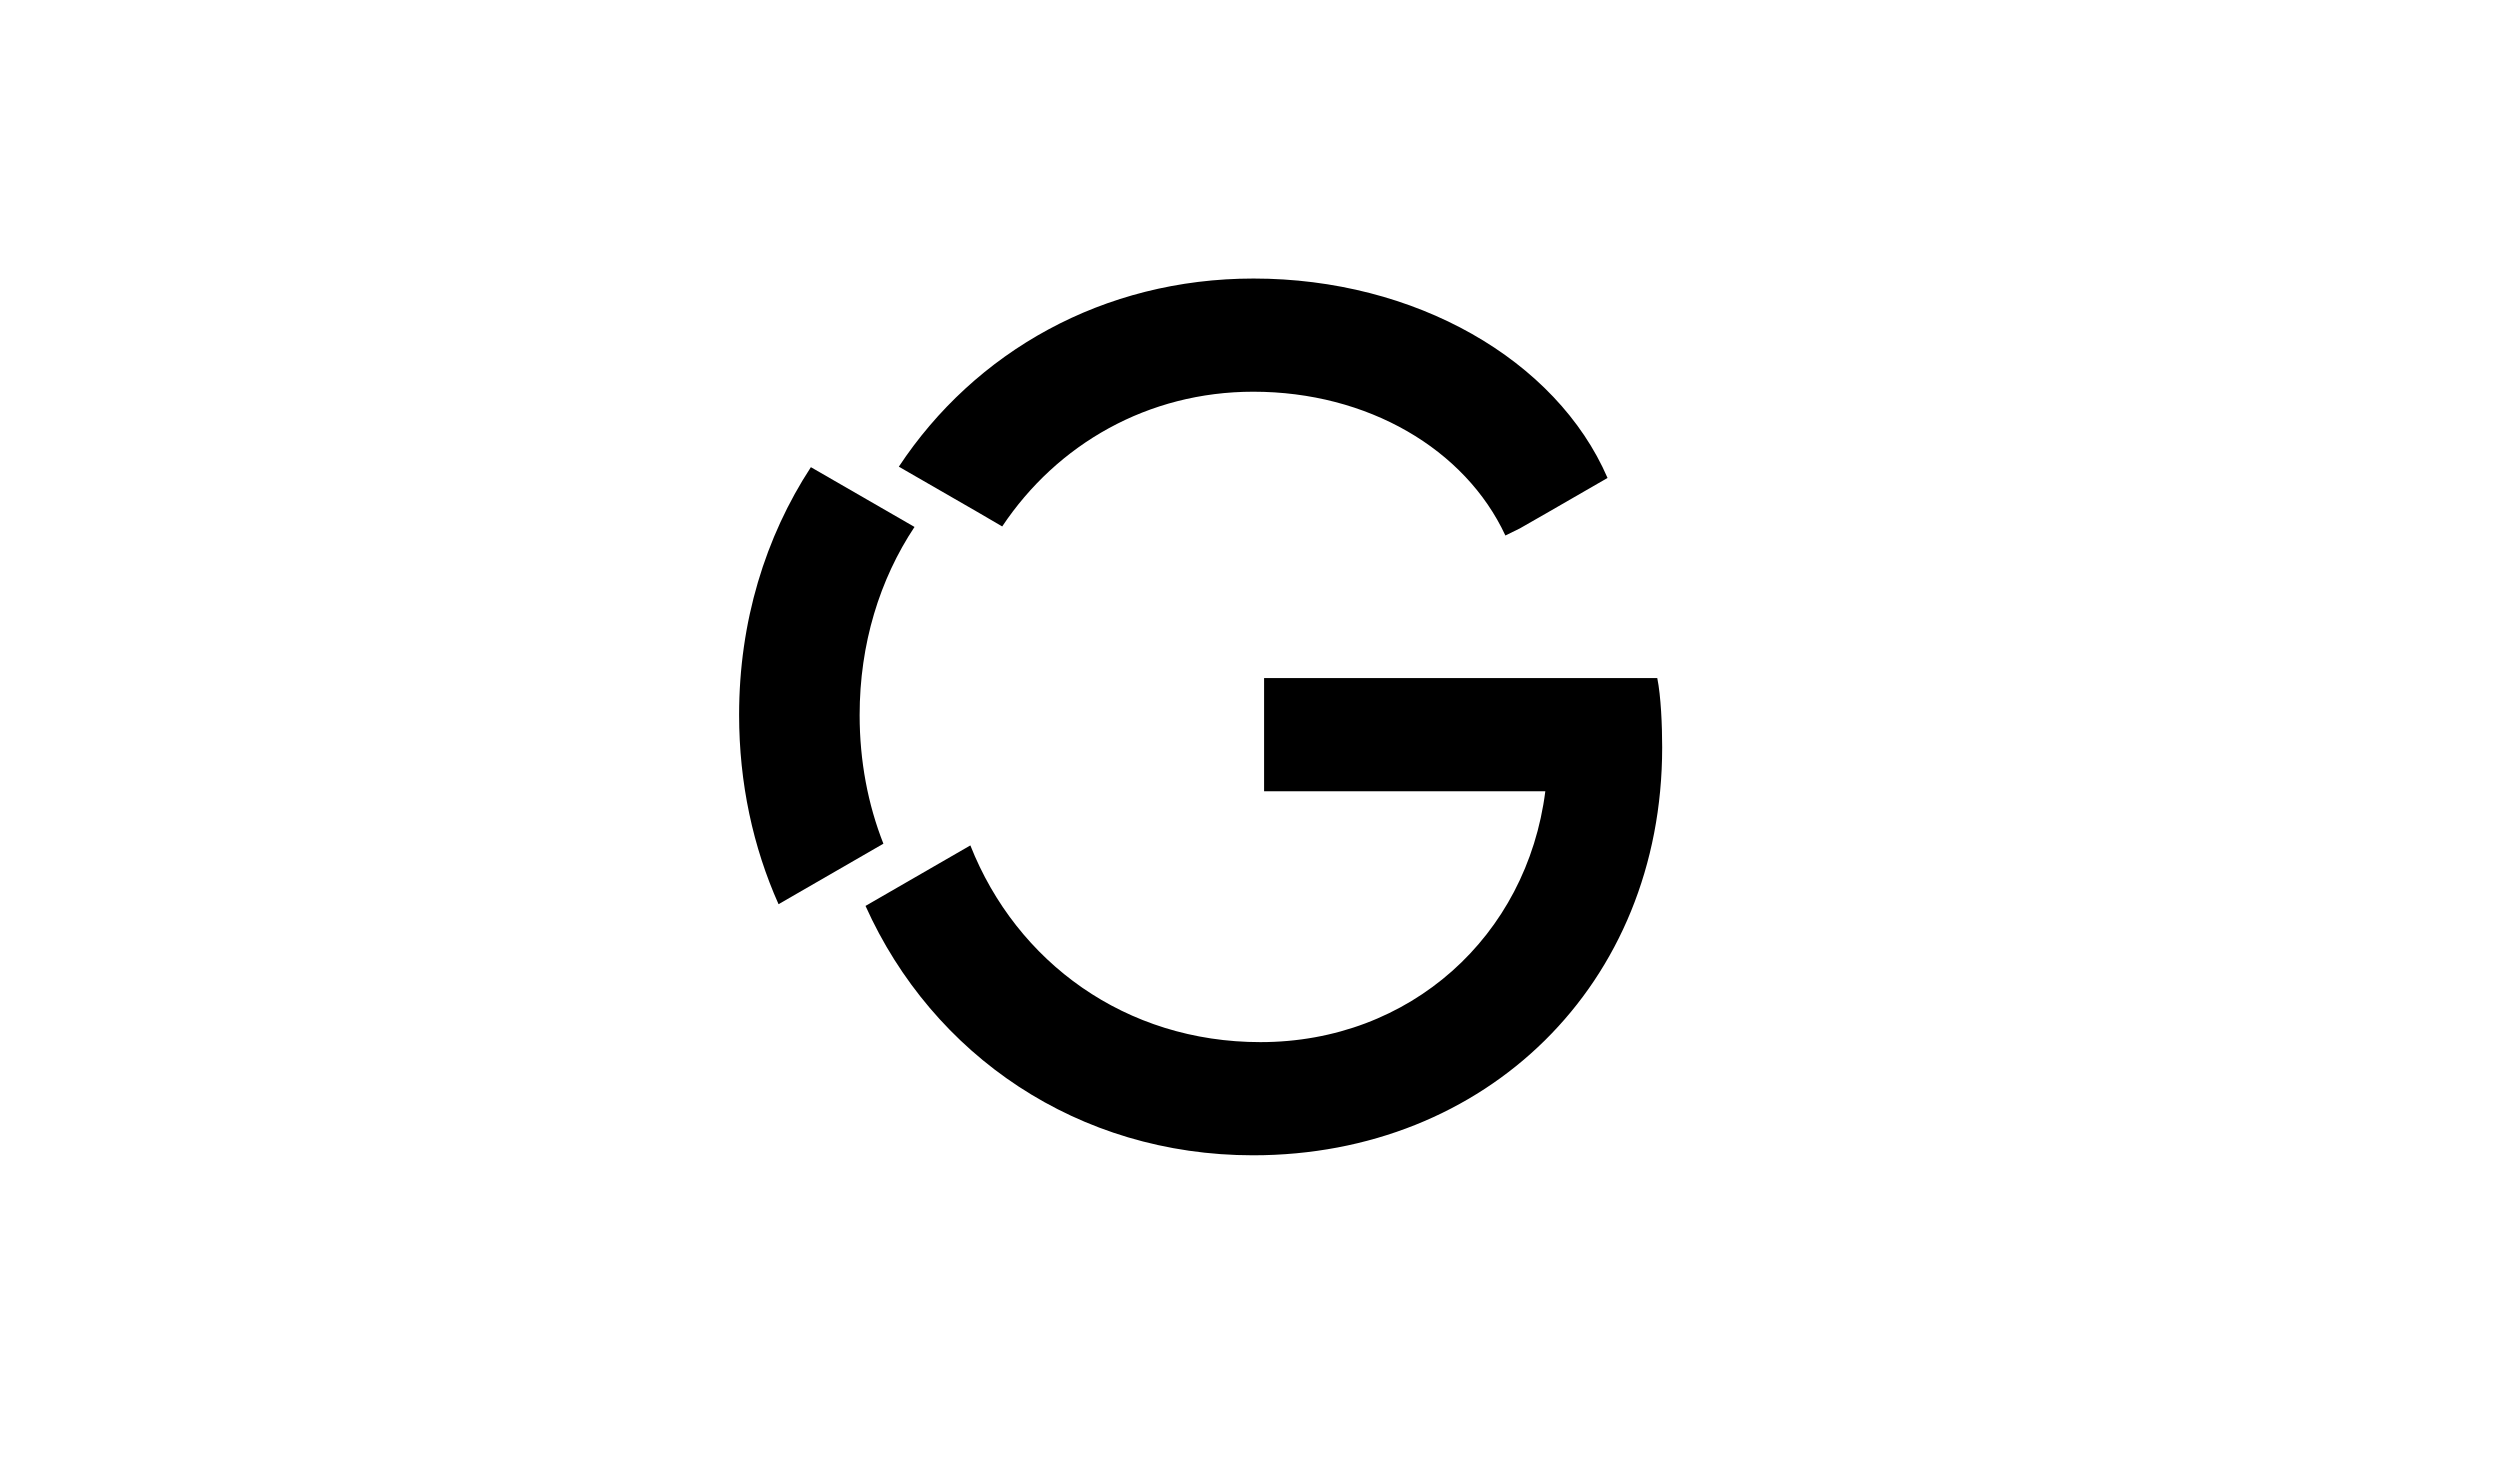
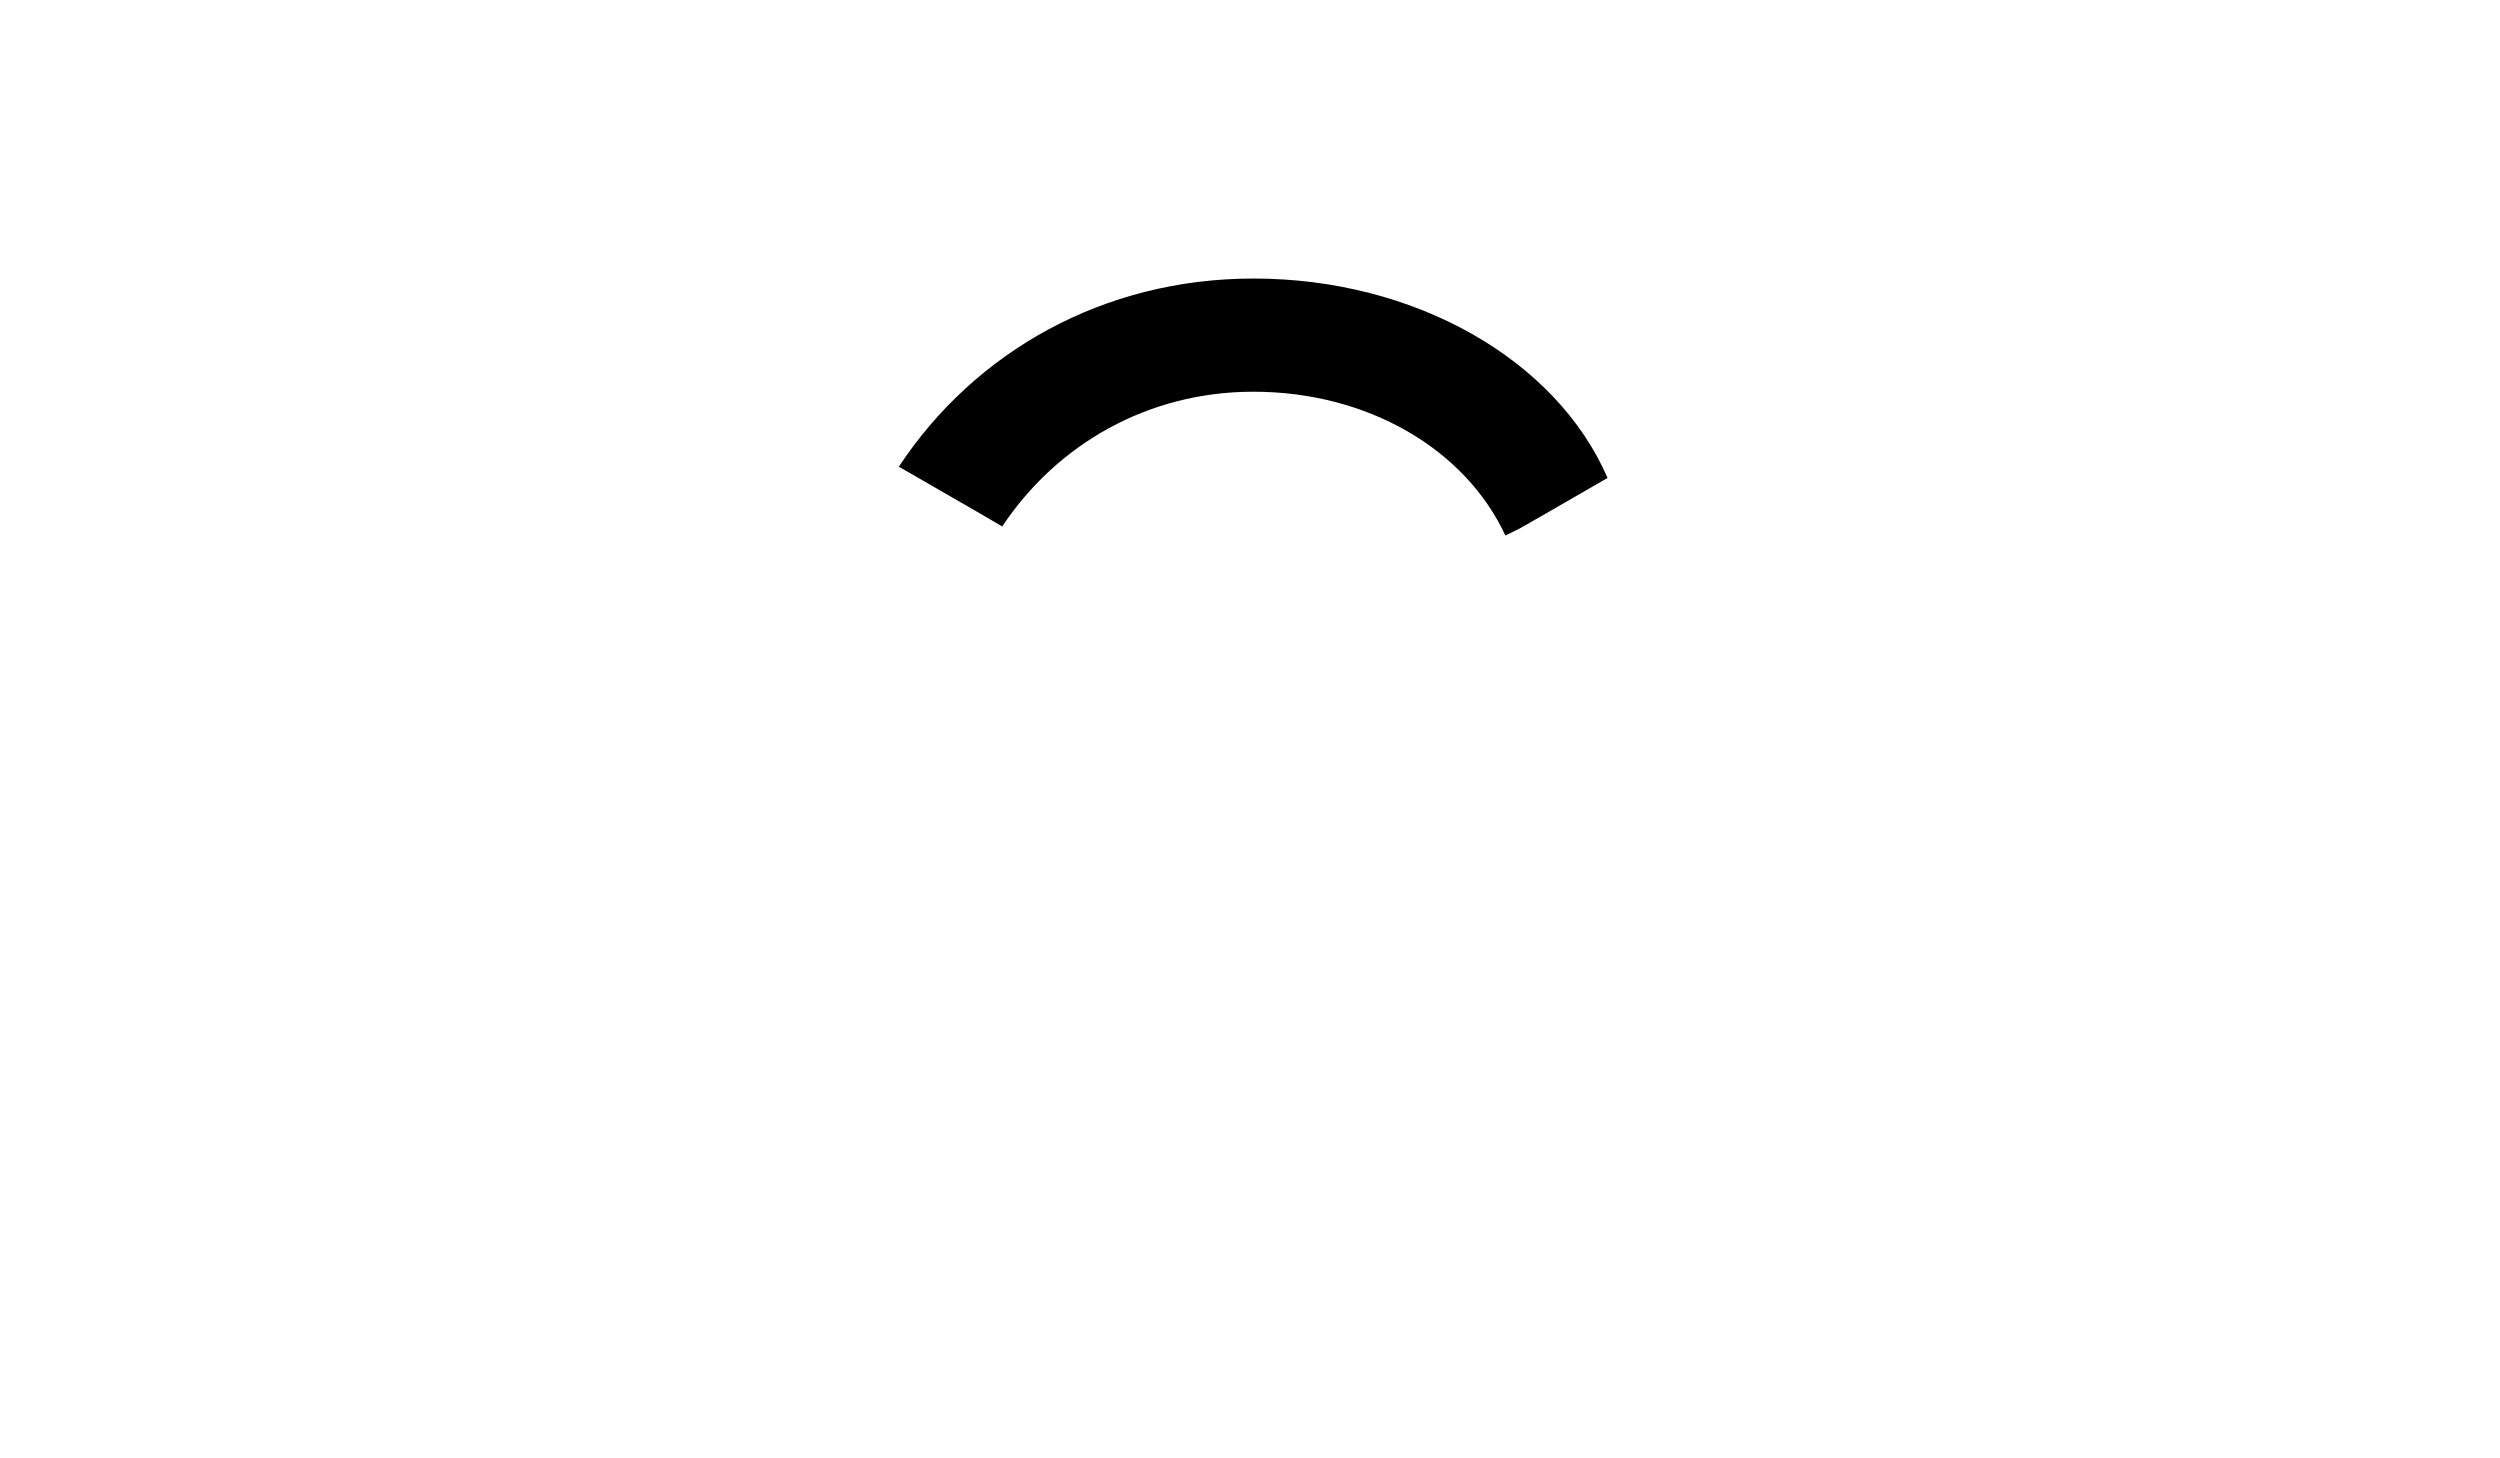
<svg xmlns="http://www.w3.org/2000/svg" version="1.1" id="Ebene_1" x="0px" y="0px" width="960px" height="560px" viewBox="0 0 960 560" enable-background="new 0 0 960 560" xml:space="preserve">
  <g>
    <path d="M384.848,202.157c21.071-31.607,55.971-51.738,96.421-51.738c43.932,0,81.371,22.012,96.799,55.219l5.55-2.728   l11.007-6.303l22.671-13.076c-19.661-45.436-73.939-76.573-135.932-76.573c-57.76,0-107.052,28.127-136.214,72.246l30.196,17.403   L384.848,202.157z" />
-     <path d="M485.409,260.386v43.46h107.992c-7.055,55.689-51.927,96.328-109.403,96.328c-51.738,0-93.6-30.573-111.379-75.538   l-40.262,23.235c25.775,57.383,81.559,95.763,148.819,95.763c89.367,0,157.098-65.473,157.098-156.627   c0-8.466-0.471-19.66-1.882-26.622H485.409z" />
  </g>
-   <path d="M351.171,202.345l-39.792-22.953c-17.497,26.81-27.562,59.358-27.562,95.105c0,26.245,5.362,50.798,15.146,72.716  l40.262-23.235c-5.926-15.051-9.125-31.701-9.125-49.387C330.099,247.216,337.813,222.476,351.171,202.345z" />
</svg>